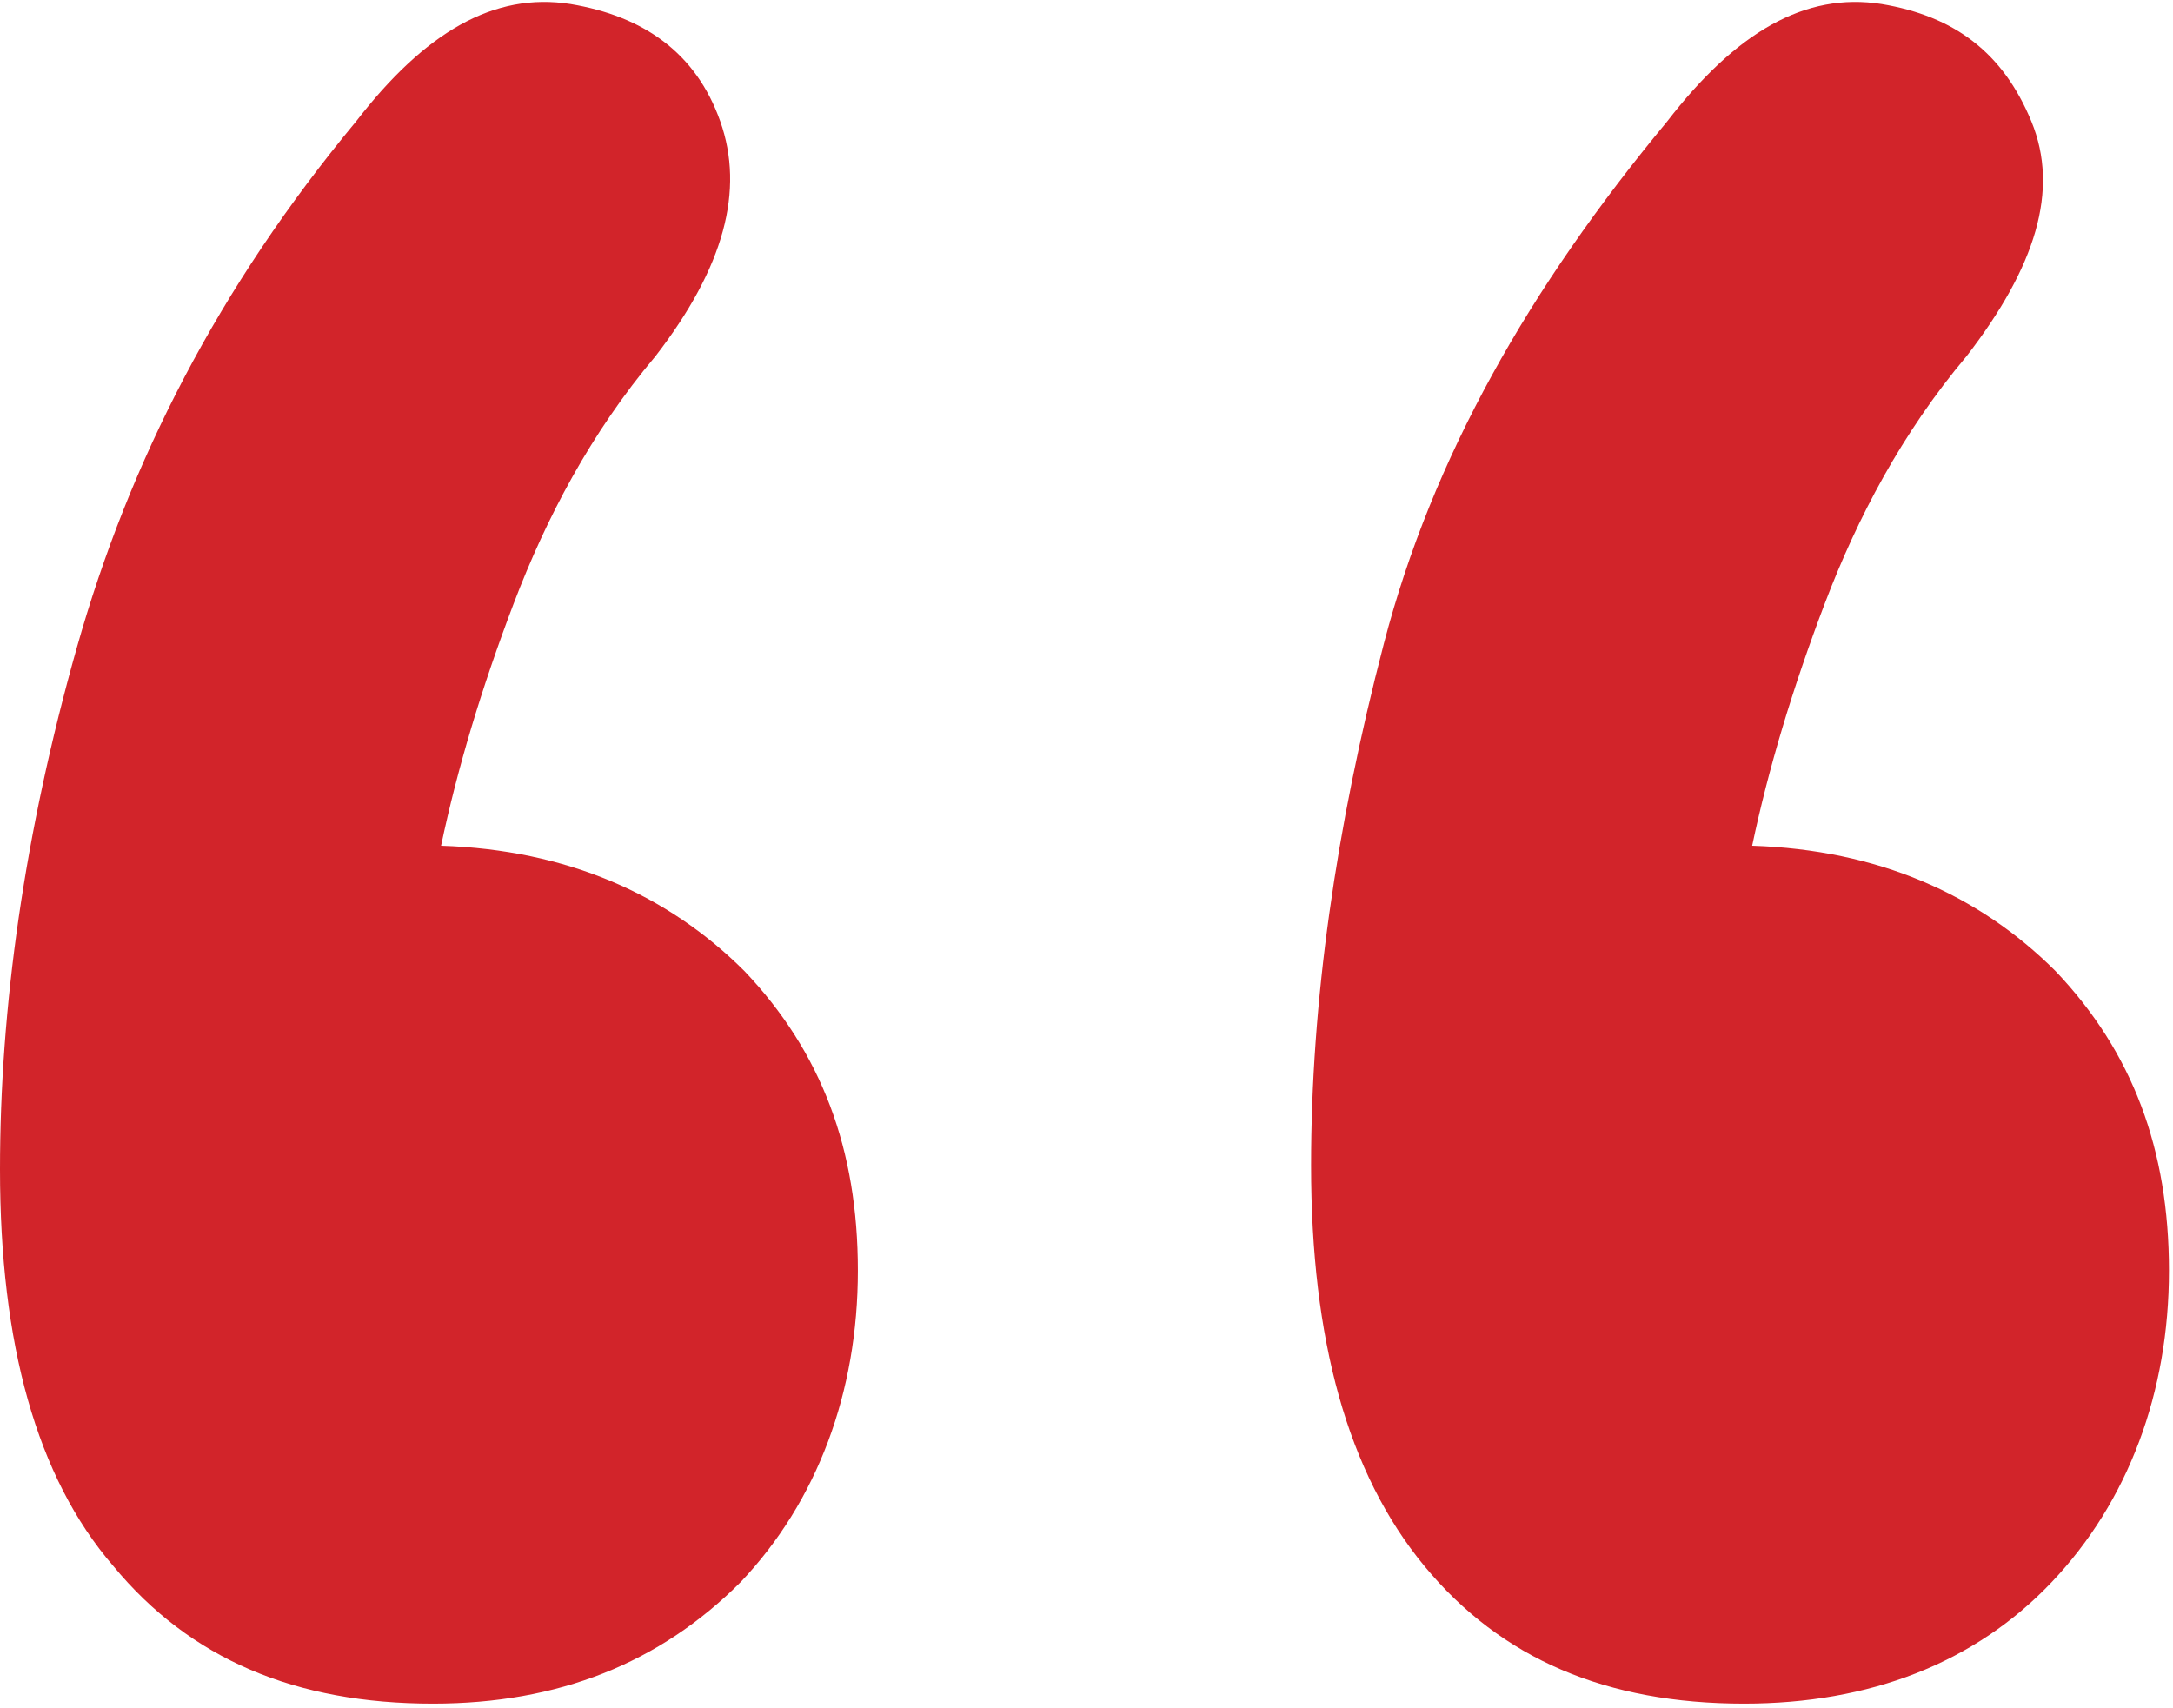
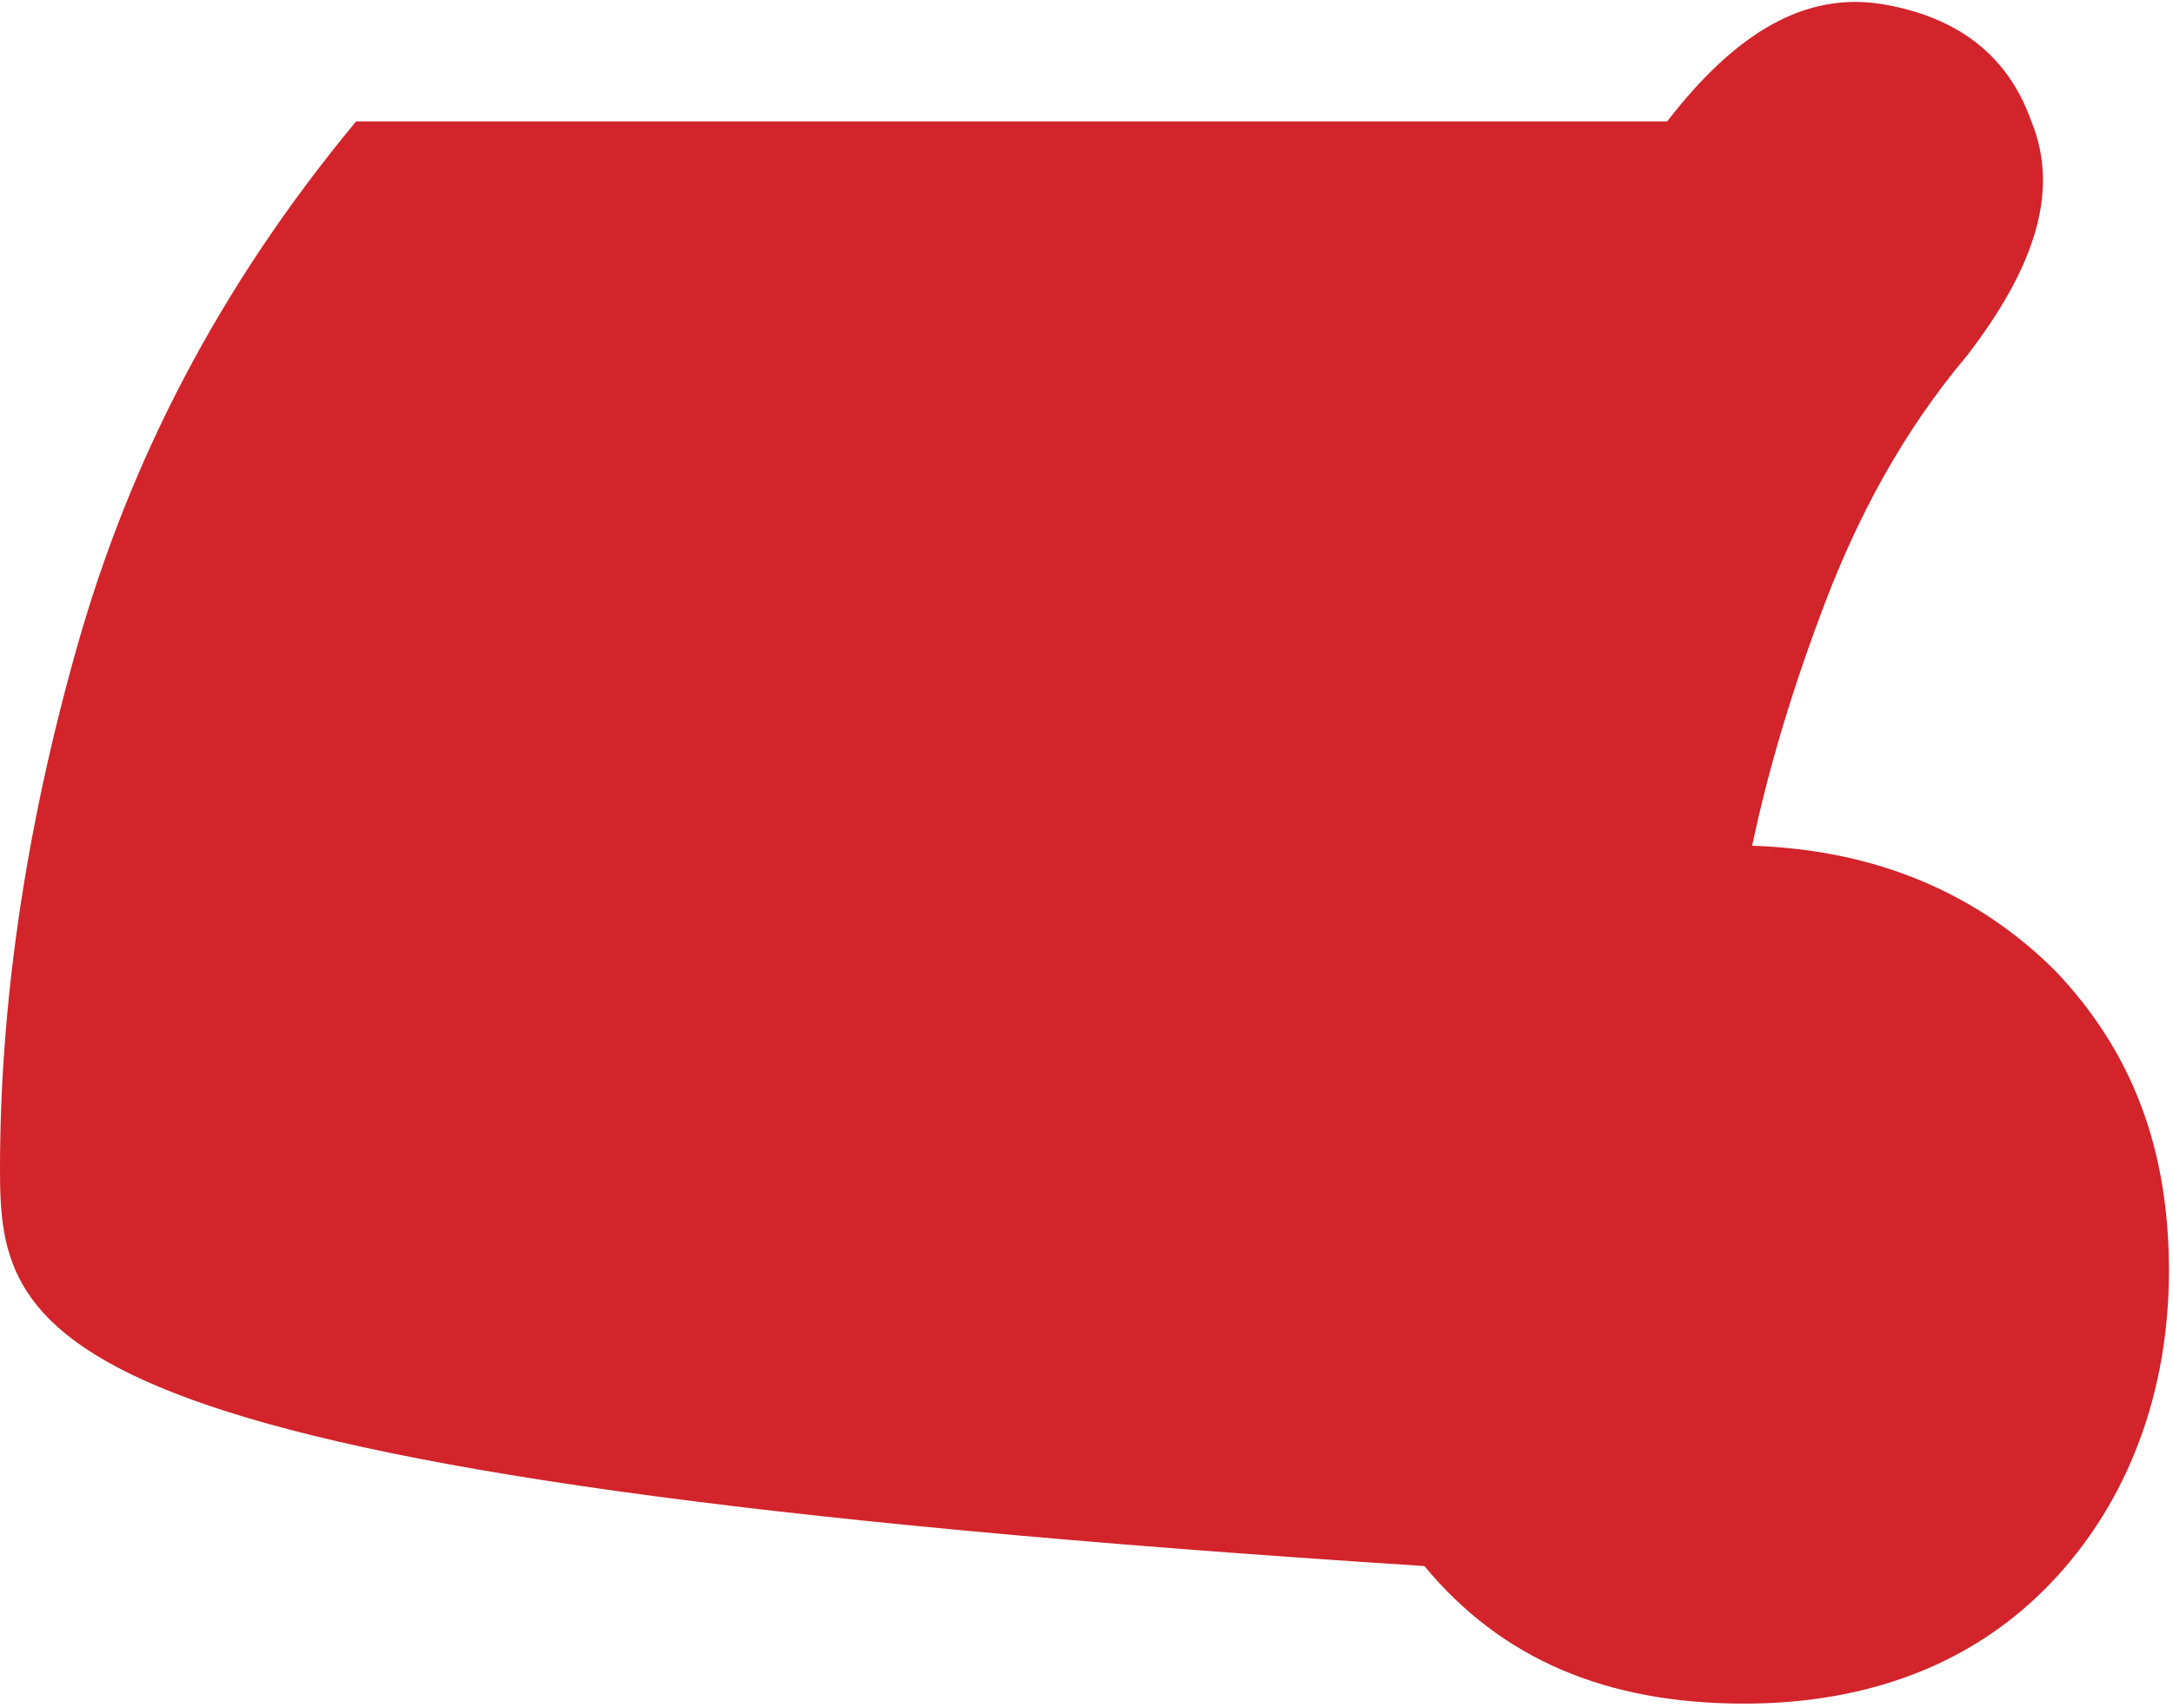
<svg xmlns="http://www.w3.org/2000/svg" id="uuid-9f6f4284-690f-4b78-b63a-9dbc1d17c985" x="0px" y="0px" viewBox="0 0 53.7 42.2" style="enable-background:new 0 0 53.7 42.2;" xml:space="preserve">
  <style type="text/css">	.st0{fill:#D2242A;}</style>
  <g id="uuid-ada6eda5-d6c1-4ac6-9643-42975473885b">
-     <path class="st0" d="M41.2,3c1.7-2.2,3.4-3.2,5.3-2.9c1.8,0.3,3,1.2,3.7,2.9c0.7,1.7,0.1,3.6-1.6,5.8c-1.6,1.9-2.7,4-3.5,6.1  s-1.4,4.1-1.8,6c3.1,0.1,5.6,1.2,7.5,3.1c1.9,2,2.8,4.4,2.8,7.4s-1,5.7-2.9,7.7s-4.5,3-7.6,3c-3.4,0-6-1.1-7.9-3.4  c-1.9-2.3-2.8-5.6-2.8-9.9c0-4,0.6-8.3,1.8-12.9S37.8,7.1,41.2,3 M8.8,3c1.7-2.2,3.4-3.2,5.3-2.9c1.8,0.3,3.1,1.2,3.7,2.9  c0.6,1.7,0.1,3.6-1.6,5.8c-1.6,1.9-2.7,4-3.5,6.1c-0.8,2.1-1.4,4.1-1.8,6c3.1,0.1,5.6,1.2,7.5,3.1c1.9,2,2.8,4.4,2.8,7.4  s-1,5.7-2.9,7.7c-2,2-4.5,3-7.6,3c-3.4,0-6-1.1-7.9-3.4C0.9,36.5,0,33.2,0,28.9c0-4,0.6-8.3,1.9-12.9S5.4,7.1,8.8,3" />
+     <path class="st0" d="M41.2,3c1.7-2.2,3.4-3.2,5.3-2.9c1.8,0.3,3,1.2,3.7,2.9c0.7,1.7,0.1,3.6-1.6,5.8c-1.6,1.9-2.7,4-3.5,6.1  s-1.4,4.1-1.8,6c3.1,0.1,5.6,1.2,7.5,3.1c1.9,2,2.8,4.4,2.8,7.4s-1,5.7-2.9,7.7s-4.5,3-7.6,3c-3.4,0-6-1.1-7.9-3.4  c-1.9-2.3-2.8-5.6-2.8-9.9c0-4,0.6-8.3,1.8-12.9S37.8,7.1,41.2,3 c1.7-2.2,3.4-3.2,5.3-2.9c1.8,0.3,3.1,1.2,3.7,2.9  c0.6,1.7,0.1,3.6-1.6,5.8c-1.6,1.9-2.7,4-3.5,6.1c-0.8,2.1-1.4,4.1-1.8,6c3.1,0.1,5.6,1.2,7.5,3.1c1.9,2,2.8,4.4,2.8,7.4  s-1,5.7-2.9,7.7c-2,2-4.5,3-7.6,3c-3.4,0-6-1.1-7.9-3.4C0.9,36.5,0,33.2,0,28.9c0-4,0.6-8.3,1.9-12.9S5.4,7.1,8.8,3" />
  </g>
</svg>